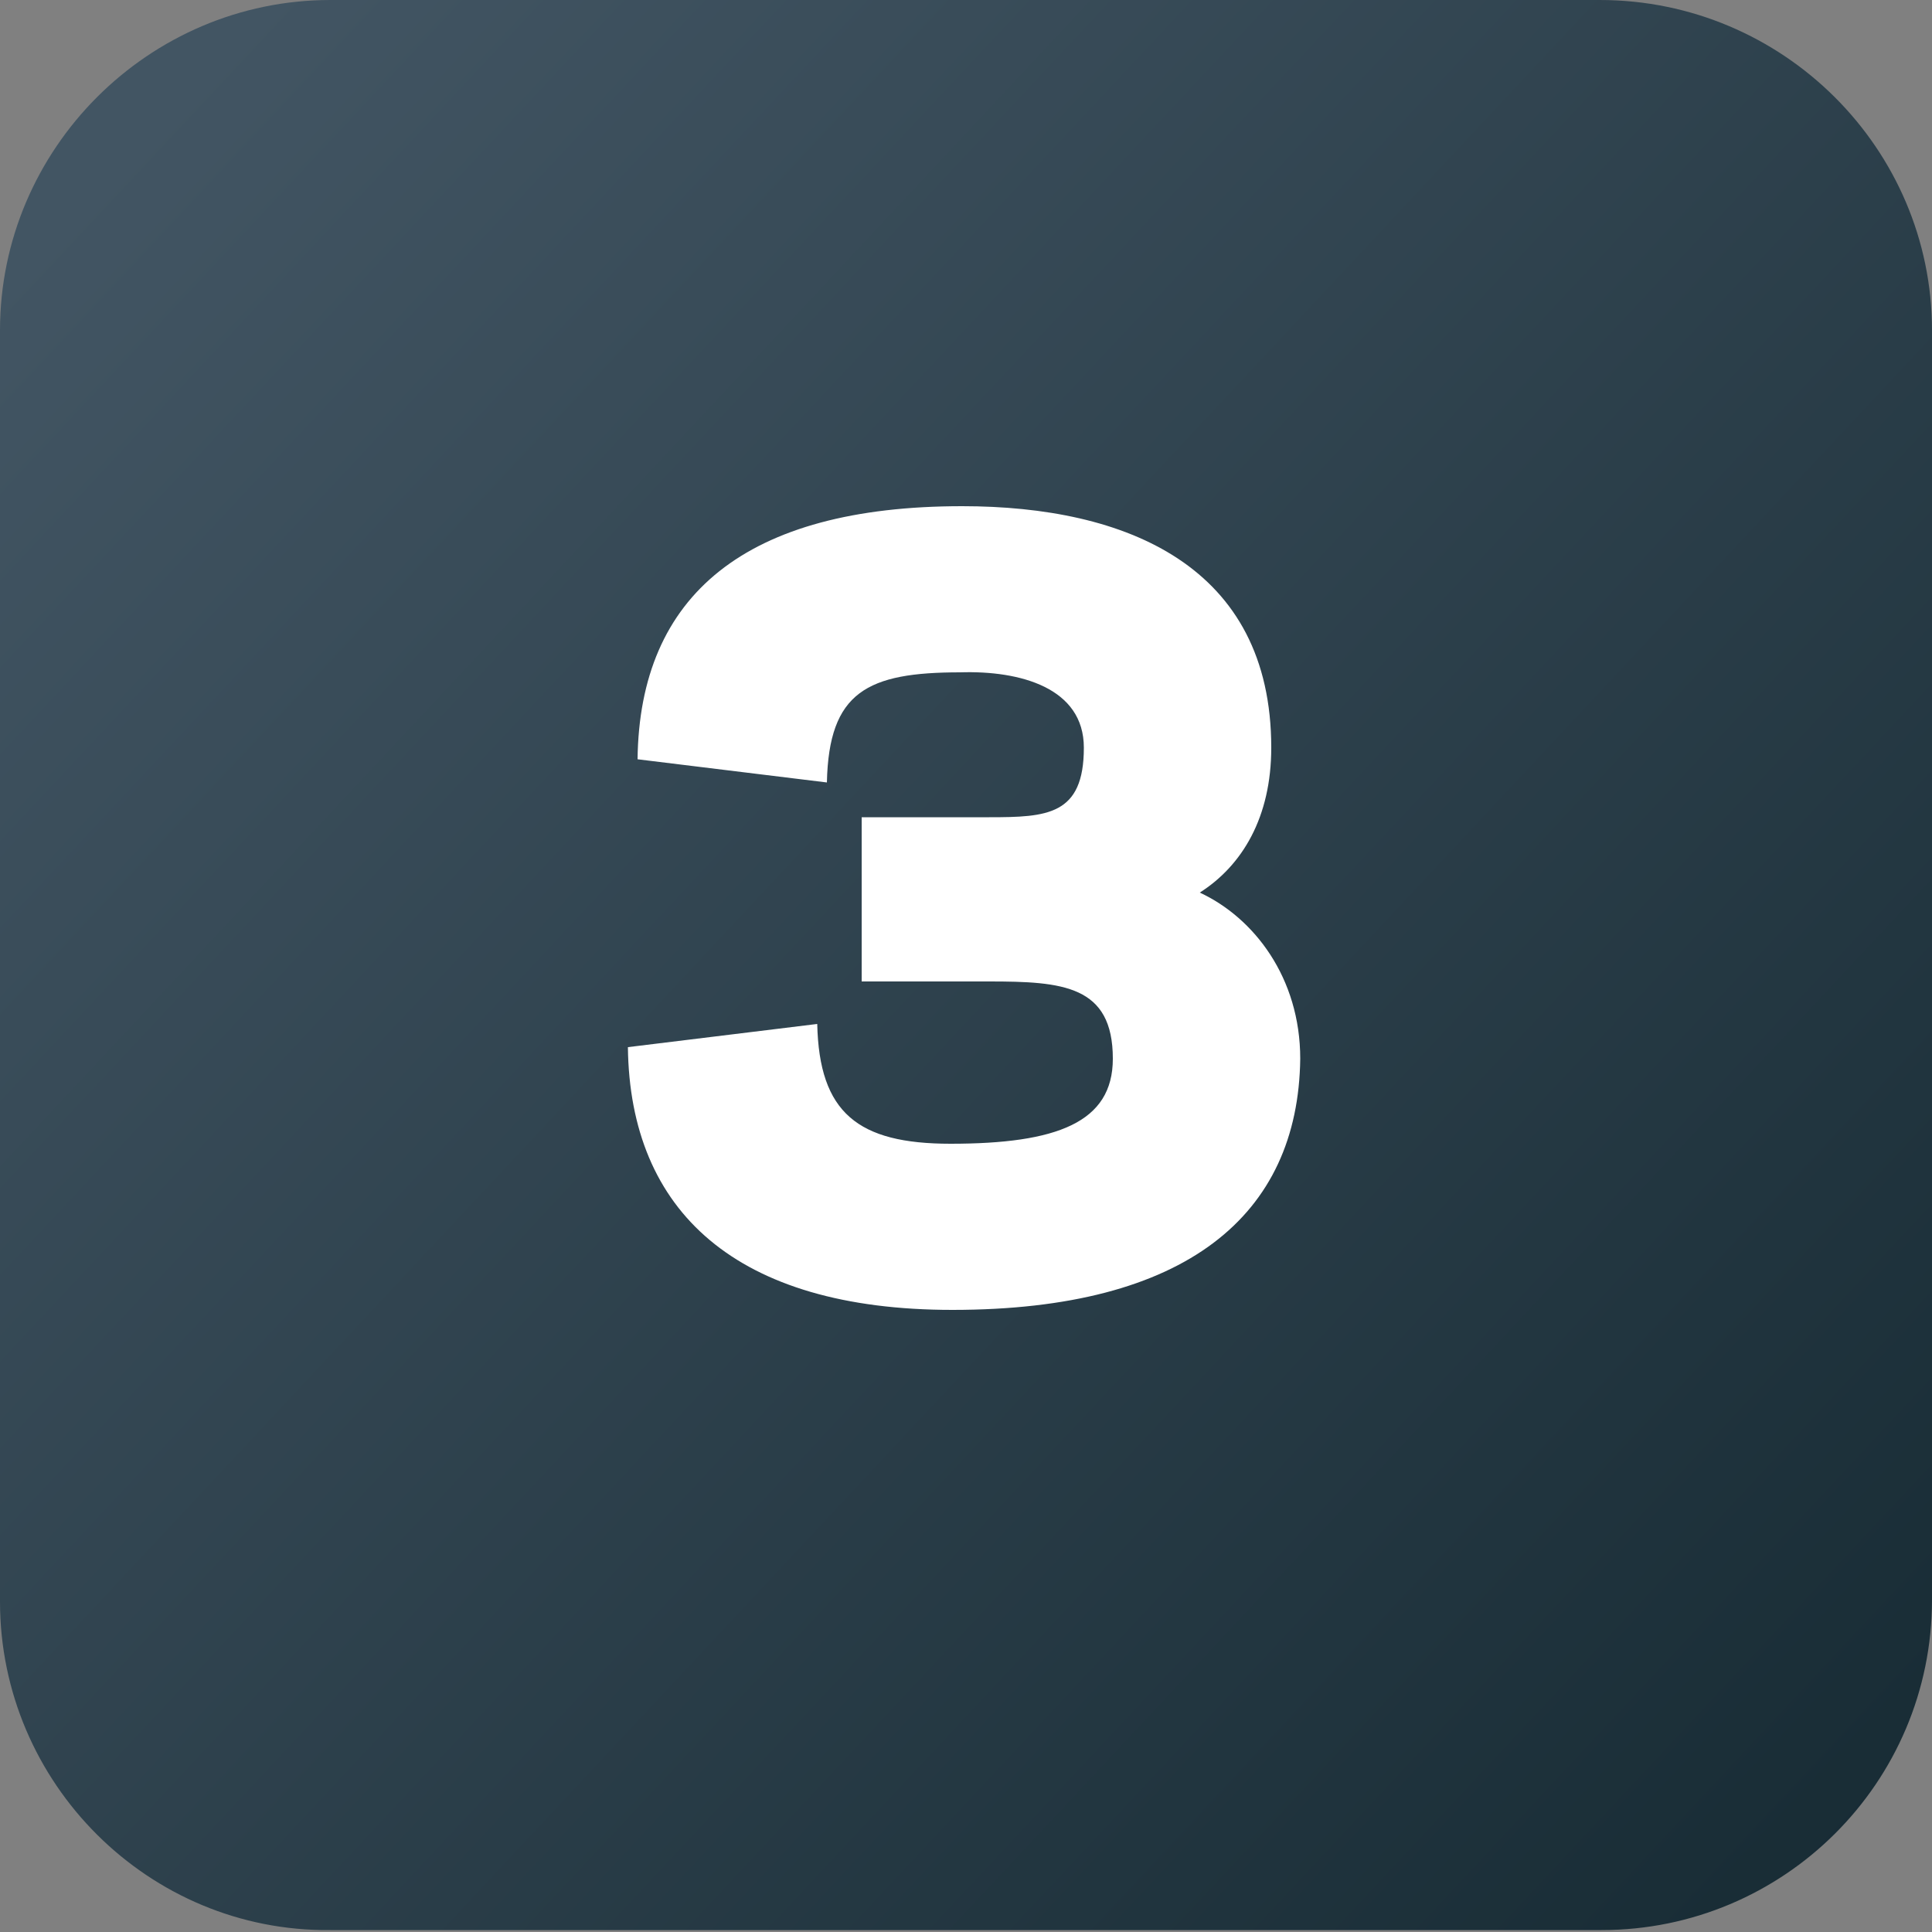
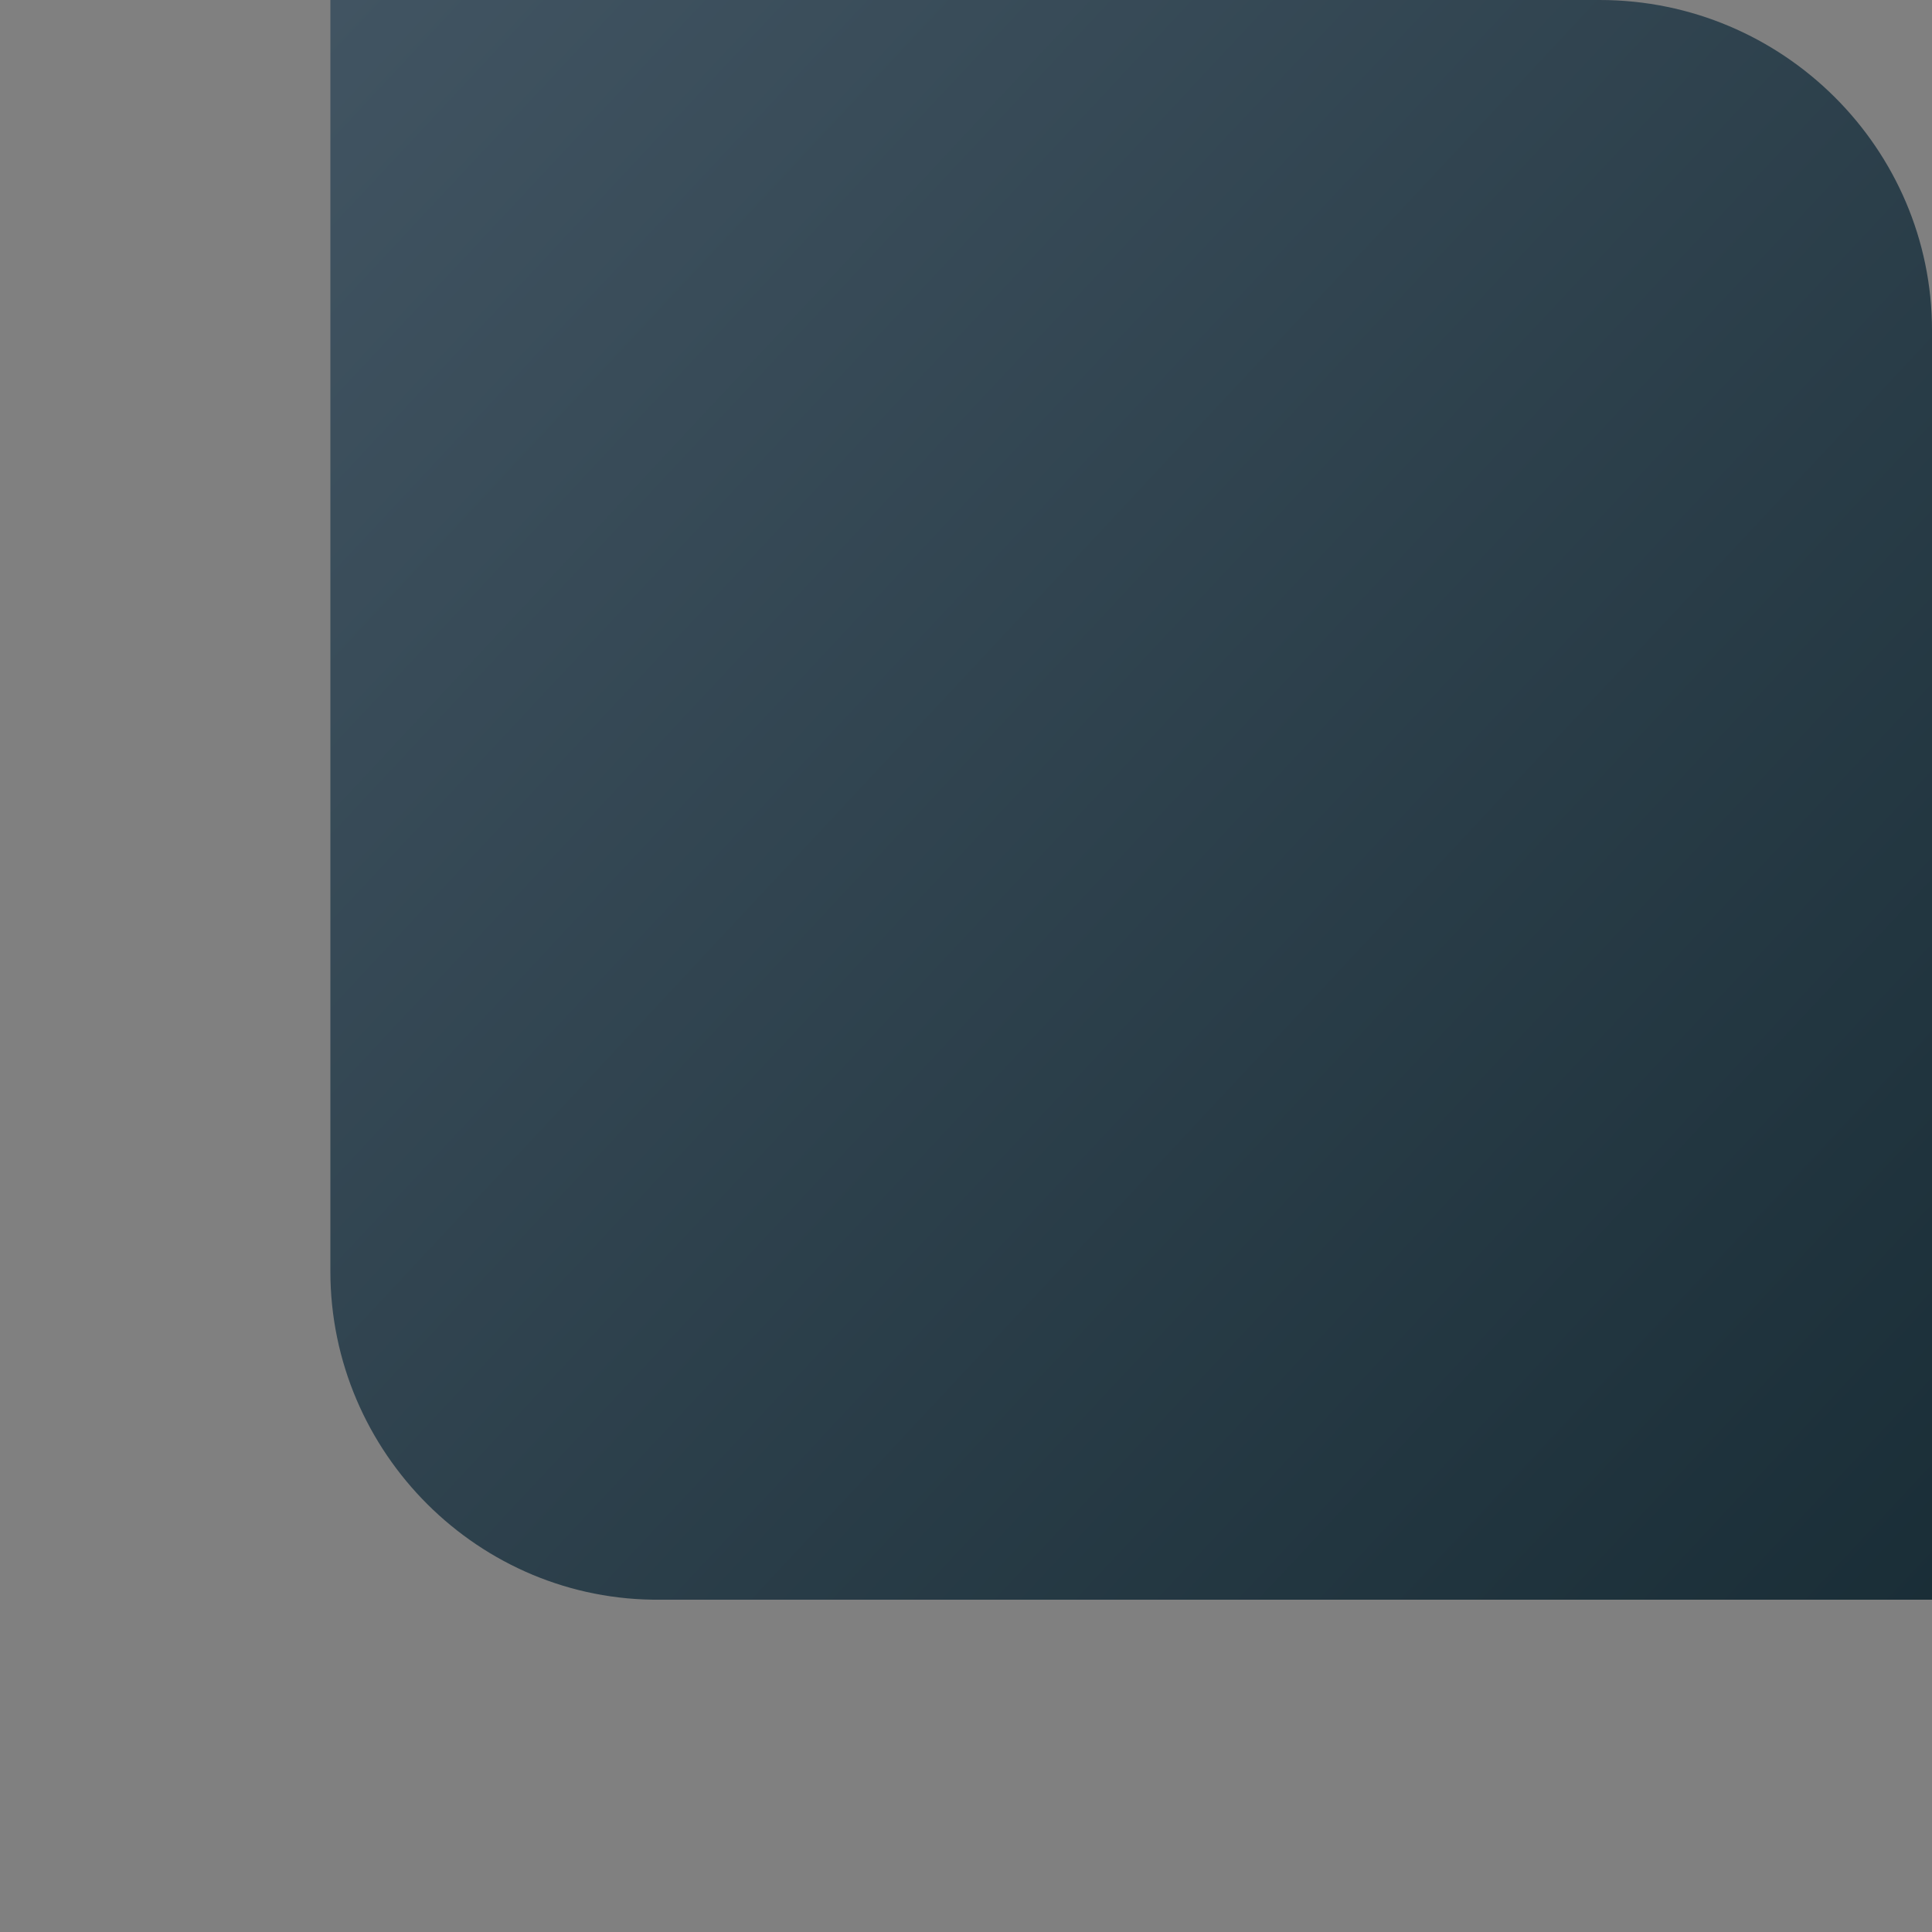
<svg xmlns="http://www.w3.org/2000/svg" version="1.1" id="a" x="0px" y="0px" viewBox="0 0 100 100" style="enable-background:new 0 0 100 100;" xml:space="preserve">
  <rect x="0" y="0" width="100" height="100" fill="#808080" stroke="none" />
  <style type="text/css">
	.st0{fill:url(#SVGID_1_);}
	.st1{enable-background:new    ;}
	.st2{fill:#FFFFFF;}
</style>
  <linearGradient id="SVGID_1_" gradientUnits="userSpaceOnUse" x1="4.981" y1="905.909" x2="97.371" y2="992.289" gradientTransform="matrix(1 0 0 1 0 -898)">
    <stop offset="0" style="stop-color:#425563" />
    <stop offset="6.090911e-03" style="stop-color:#425563" />
    <stop offset="1" style="stop-color:#182C35" />
  </linearGradient>
-   <path class="st0" d="m17.1 0h65.7c9.5 0 17.2 7.7 17.2 17.1v65.7c0 9.5-7.7 17.1-17.1 17.1h-65.8c-9.4.1-17.1-7.6-17.1-17v-65.8c0-9.4 7.7-17.1 17.1-17.1z" />
+   <path class="st0" d="m17.1 0h65.7c9.5 0 17.2 7.7 17.2 17.1v65.7h-65.8c-9.4.1-17.1-7.6-17.1-17v-65.8c0-9.4 7.7-17.1 17.1-17.1z" />
  <g class="st1">
-     <path class="st2" d="m49.3 67.8c-11.2 0-16.7-5.1-16.8-13.6l9.8-1.2c.1 4.6 2.1 6.2 6.9 6.2c5.5 0 8.4-1.1 8.4-4.4c0-3.8-2.6-4-6.4-4h-6.6v-8.5h6.6c3 0 4.9-.1 4.9-3.6c0-3.1-3.3-4-6.4-3.9c-4.8 0-6.8 1-6.9 5.7l-9.8-1.2c.1-8.5 5.6-13.1 16.8-13.1c8.5 0 16 3.1 16 12.5c0 3.6-1.5 6.1-3.7 7.5c2.8 1.3 5.2 4.4 5.2 8.6c-.1 8.1-5.9 13-18 13z" />
-   </g>
+     </g>
</svg>